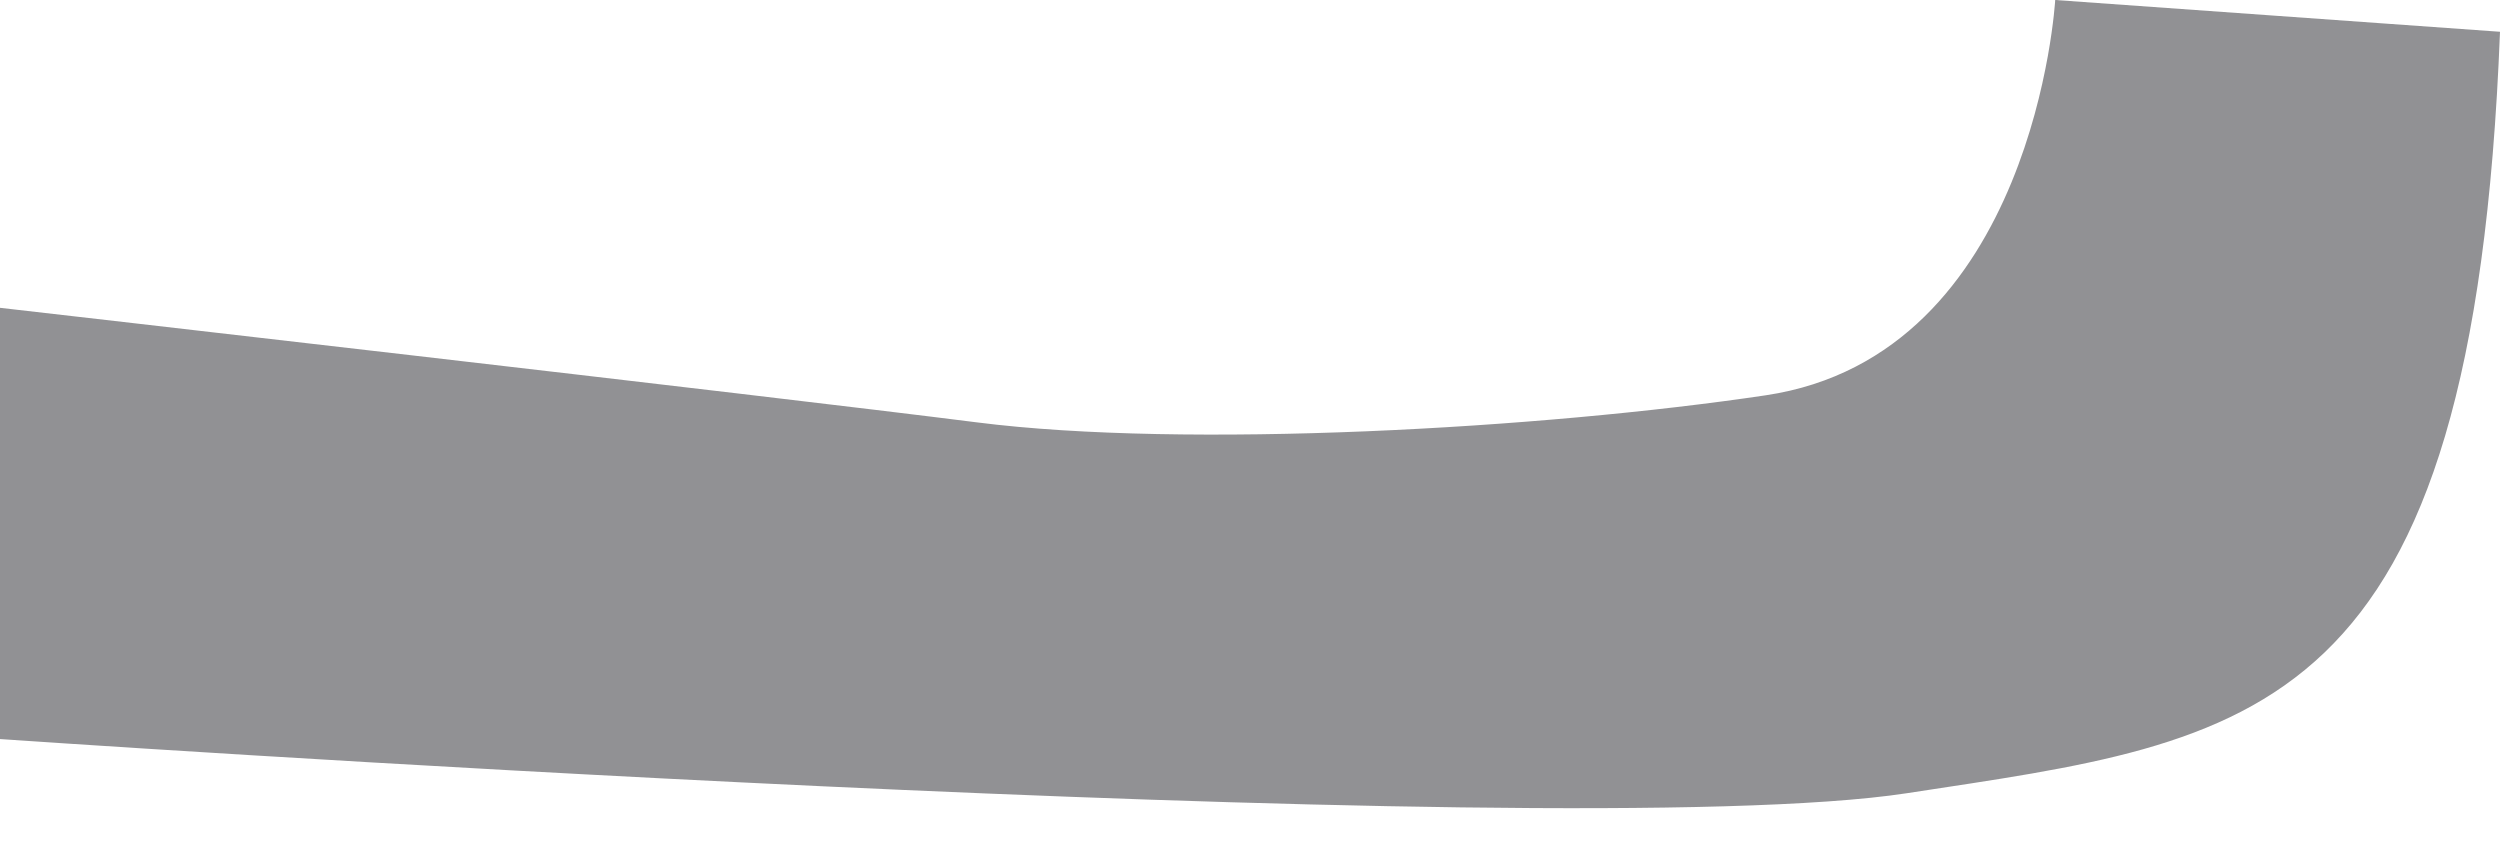
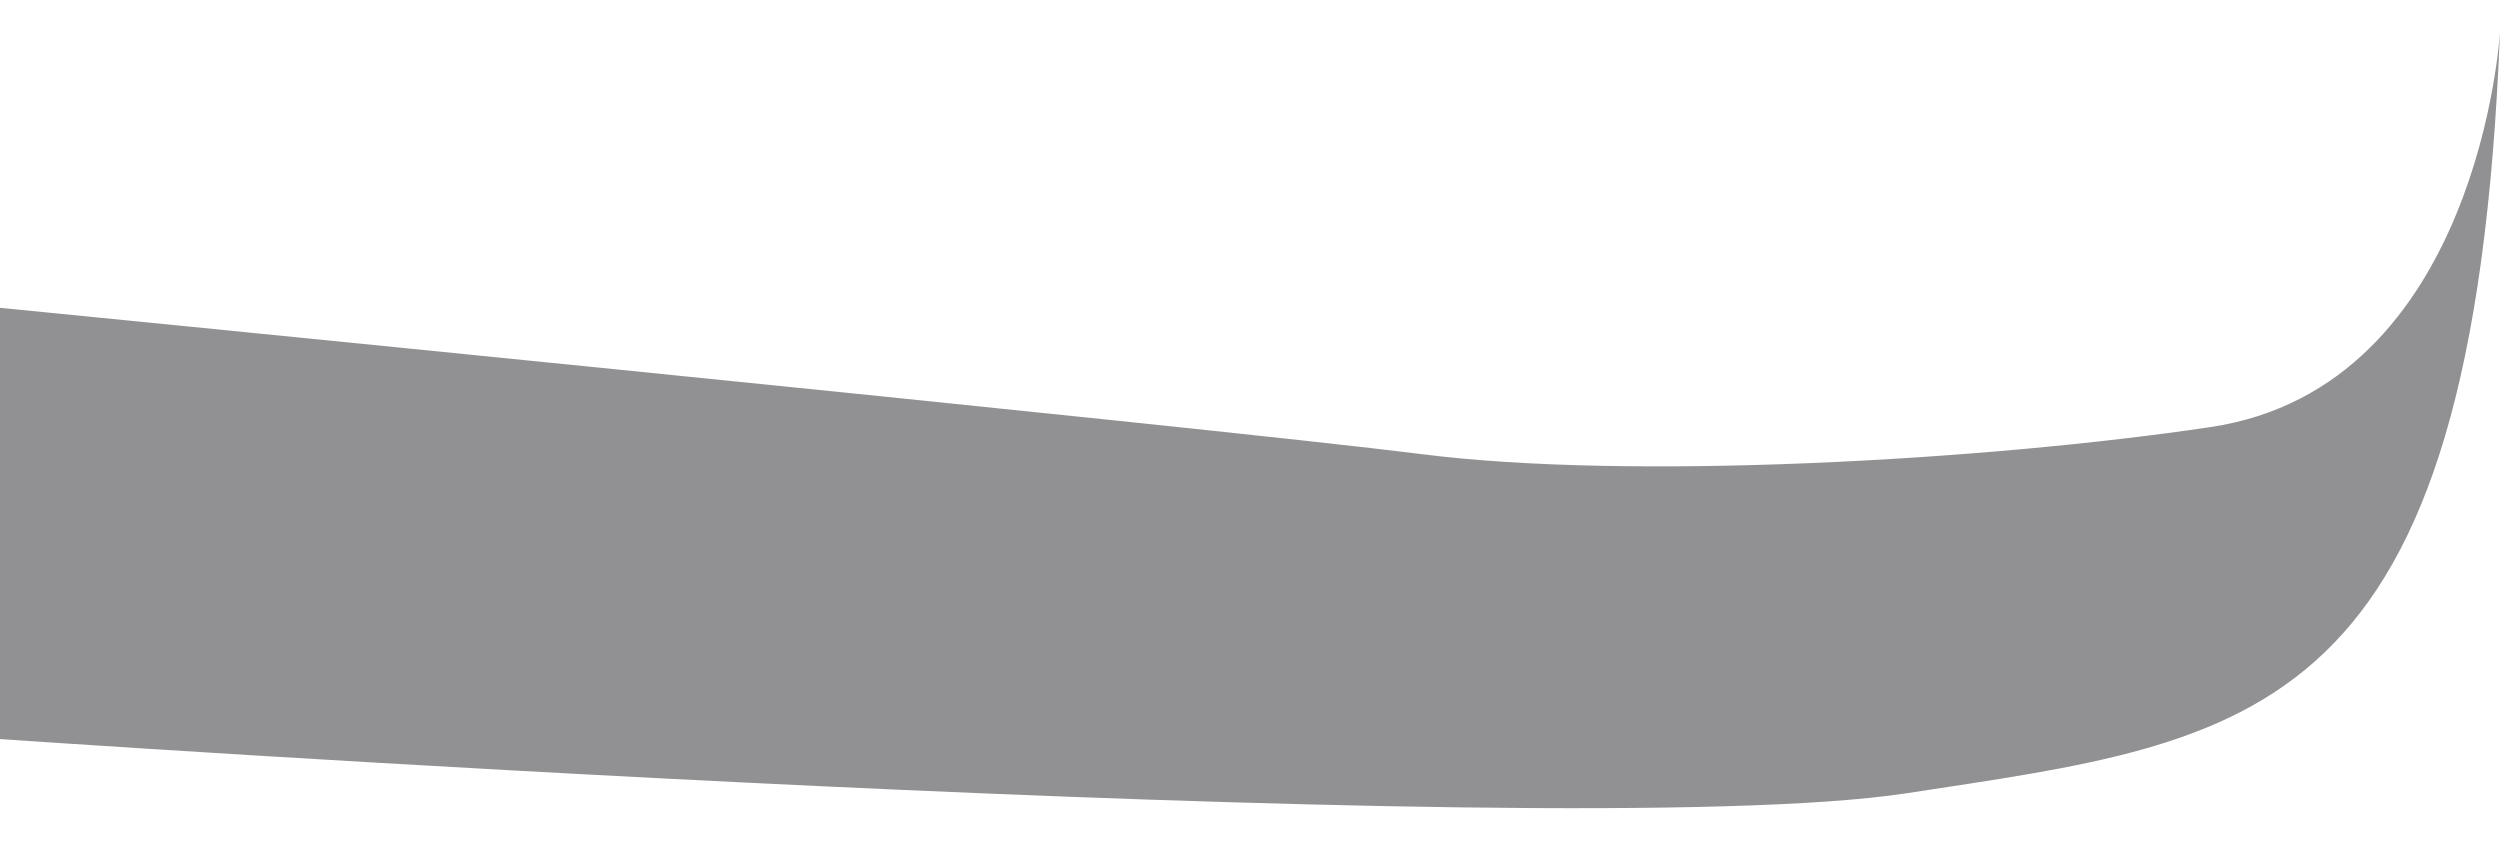
<svg xmlns="http://www.w3.org/2000/svg" fill="#000000" height="162.6" preserveAspectRatio="xMidYMid meet" version="1" viewBox="0.0 0.0 480.0 162.6" width="480" zoomAndPan="magnify">
  <g id="change1_1">
-     <path d="M480,6.1L394.6,0c0,0-3.9,68.2-55.6,75.9c-42.9,6.4-111.3,10.3-151.4,5.2S0,59.1,0,59.1v82.8 c0,0,298.9,20.7,366.1,10.4S474.8,139.3,480,6.1z" fill="#919194" />
+     <path d="M480,6.1c0,0-3.9,68.2-55.6,75.9c-42.9,6.4-111.3,10.3-151.4,5.2S0,59.1,0,59.1v82.8 c0,0,298.9,20.7,366.1,10.4S474.8,139.3,480,6.1z" fill="#919194" />
  </g>
</svg>